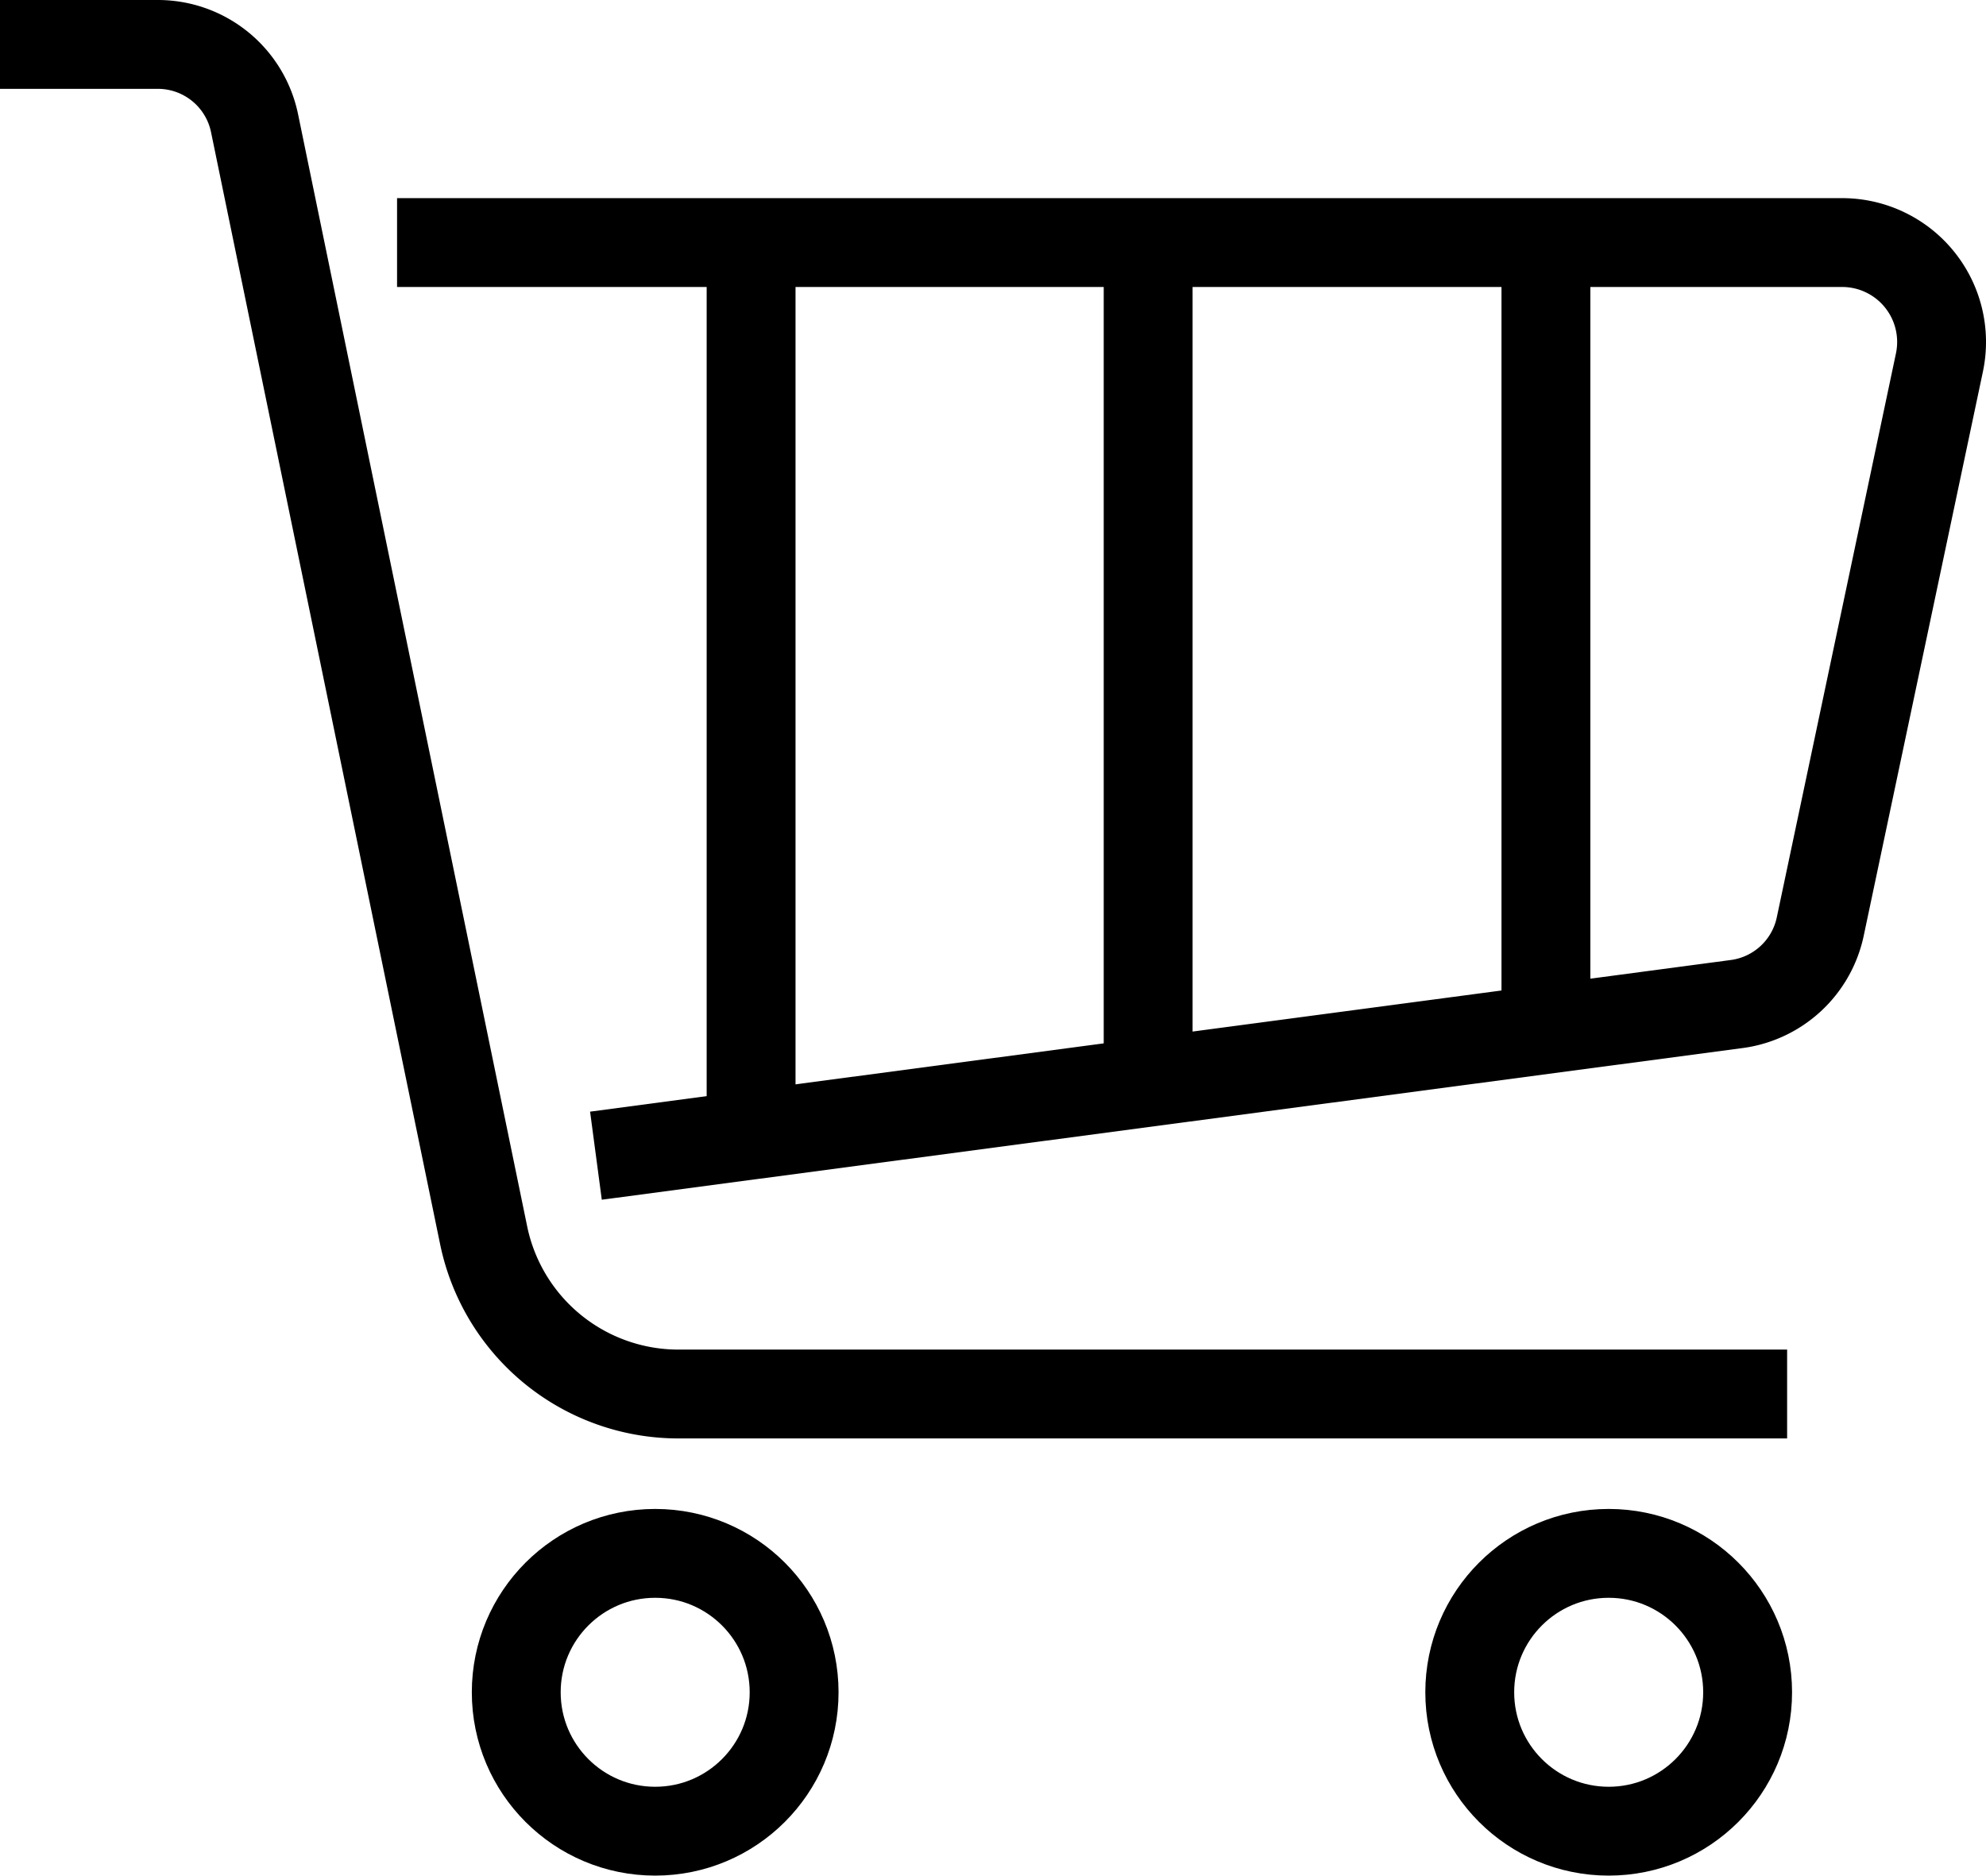
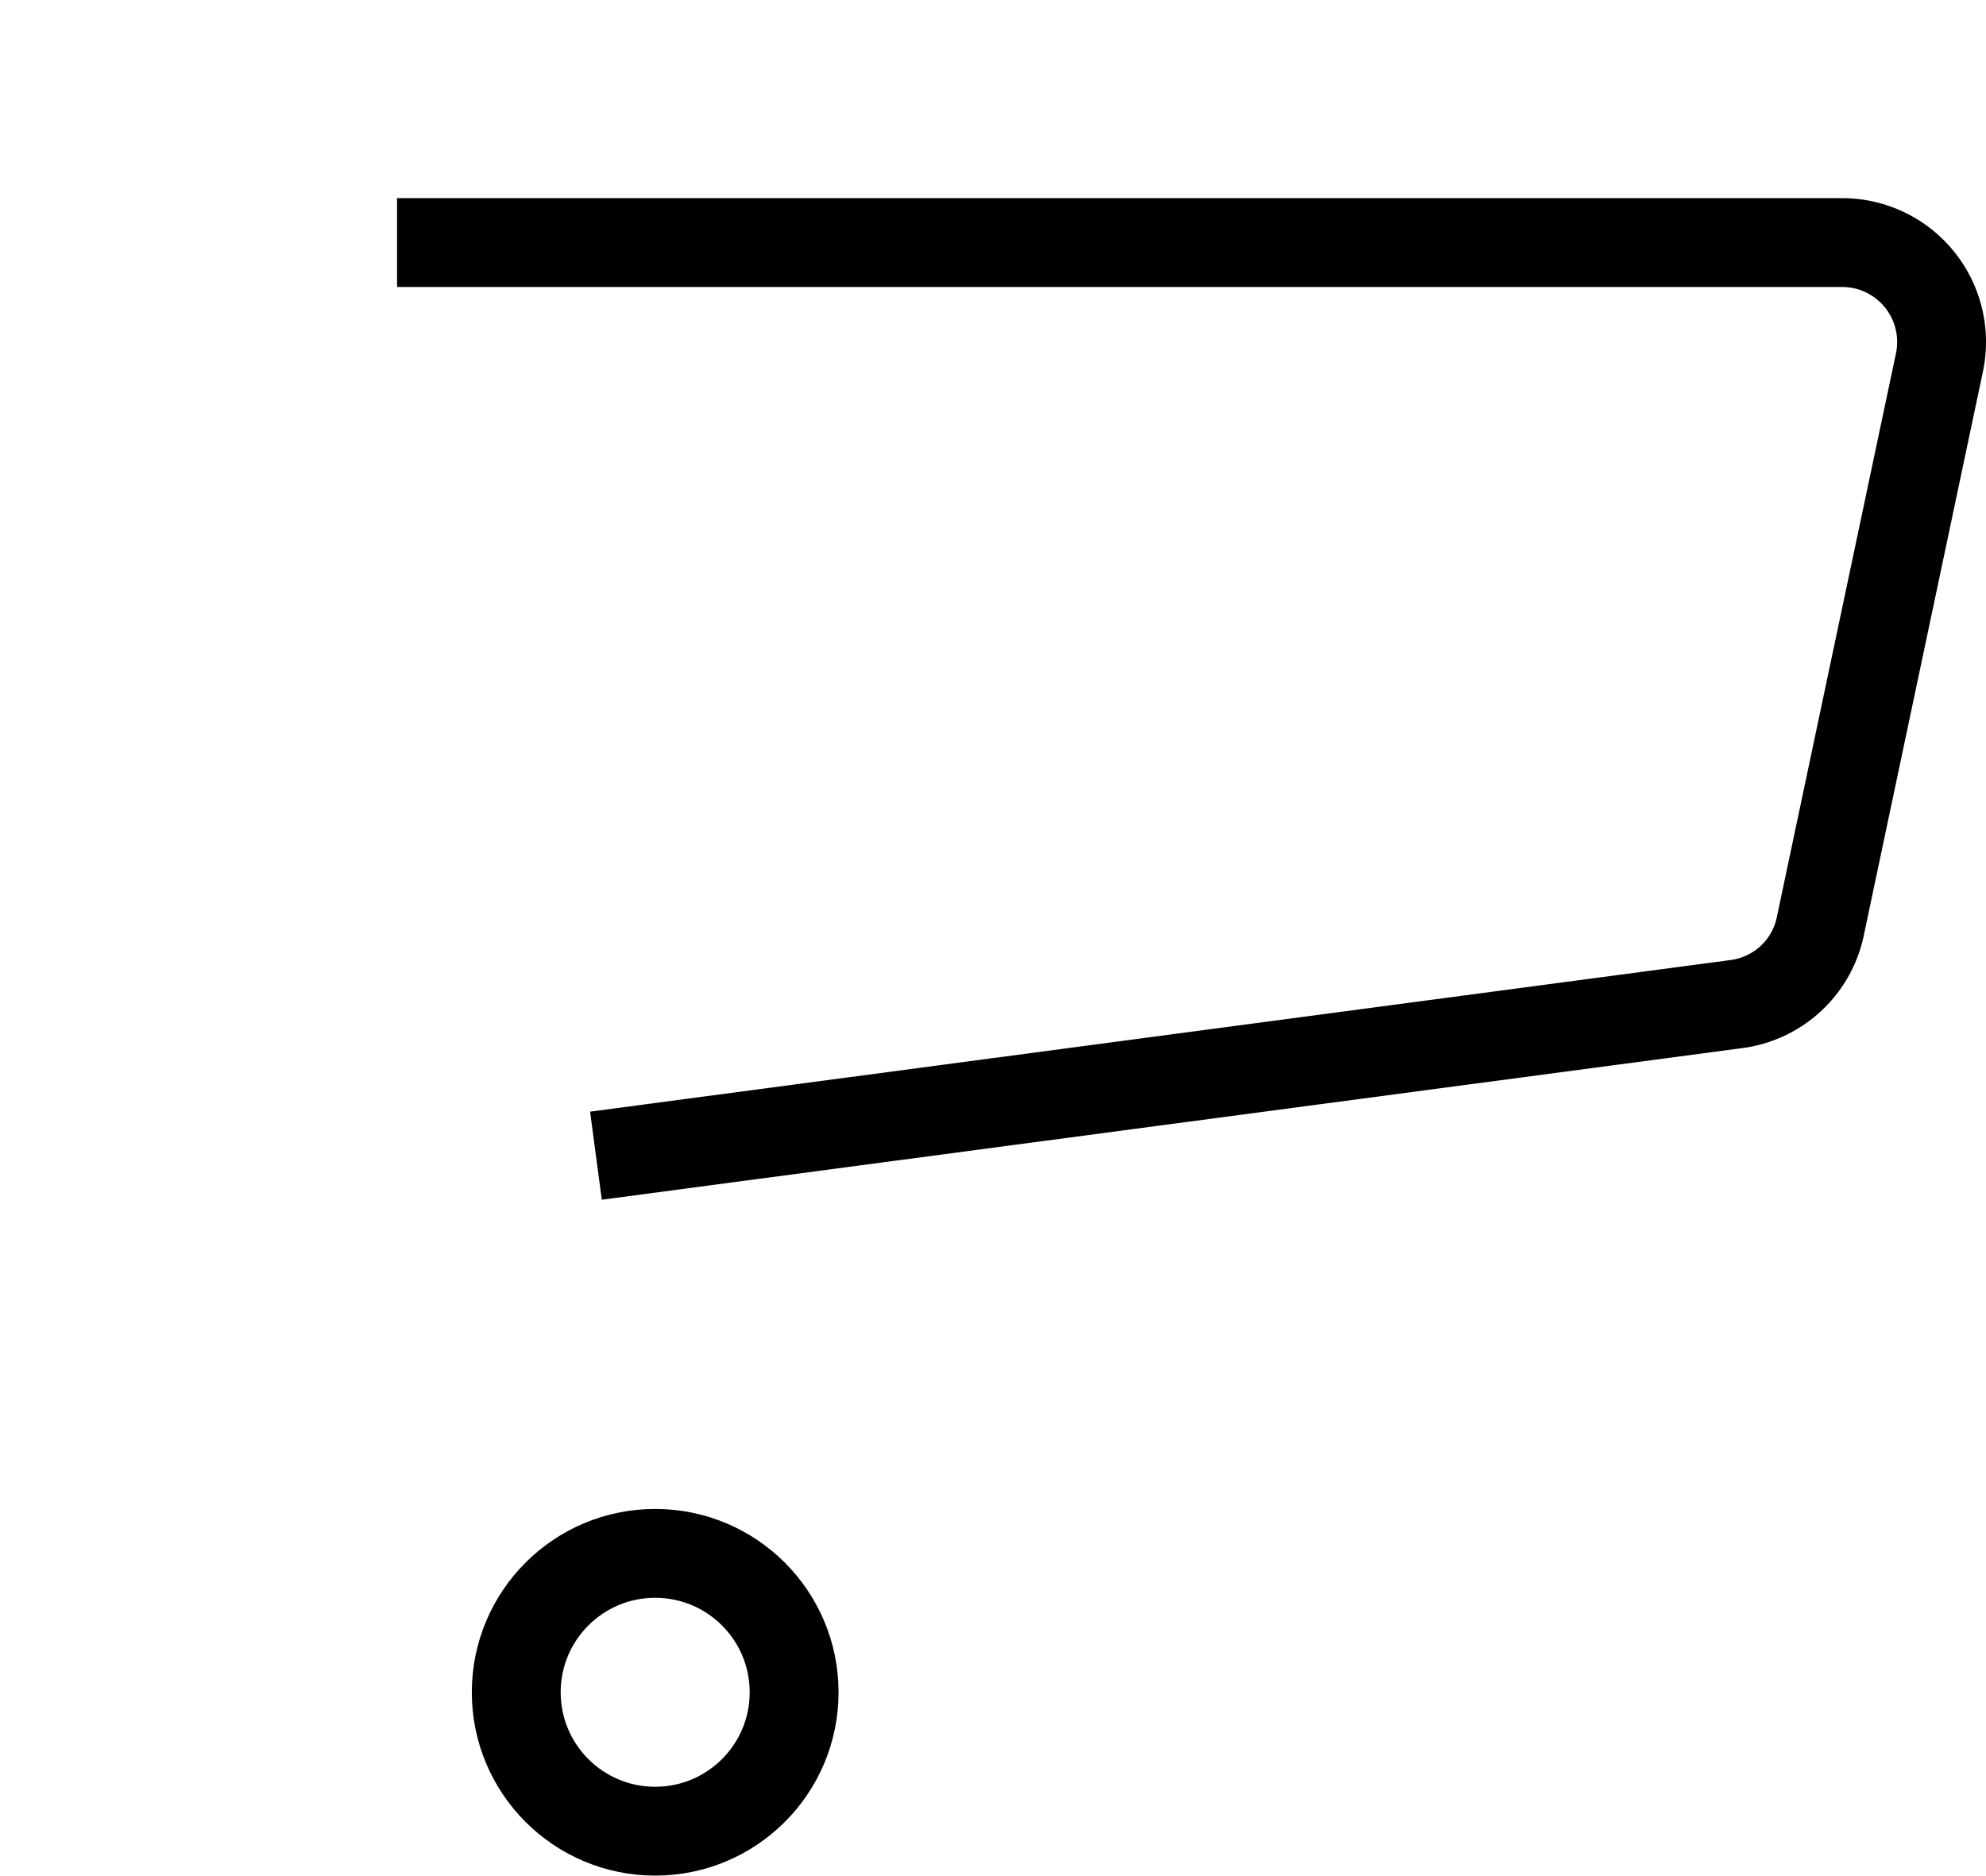
<svg xmlns="http://www.w3.org/2000/svg" viewBox="0 0 28.16 26.6">
  <defs>
    <style>.cls-1{fill:none;stroke:#000;stroke-miterlimit:10;stroke-width:1.26px;}</style>
  </defs>
  <g id="Layer_2" data-name="Layer 2">
    <g id="Camada_1" data-name="Camada 1">
      <circle class="cls-1" cx="9.29" cy="24" r="1.97" />
-       <circle class="cls-1" cx="22.81" cy="24" r="1.97" />
-       <path class="cls-1" d="M25.34,19.77H9.62a2.82,2.82,0,0,1-2.76-2.24L3.61,1.75A1.4,1.4,0,0,0,2.23.63H0" />
      <path class="cls-1" d="M5.63,3.44H26.12a1.41,1.41,0,0,1,1.38,1.7l-1.69,8a1.4,1.4,0,0,1-1.19,1.1L8.45,16.39" />
-       <line class="cls-1" x1="16.28" y1="15.01" x2="16.28" y2="3.47" />
-       <line class="cls-1" x1="21.92" y1="14.17" x2="21.92" y2="3.47" />
-       <line class="cls-1" x1="10.65" y1="15.86" x2="10.65" y2="3.47" />
    </g>
  </g>
</svg>